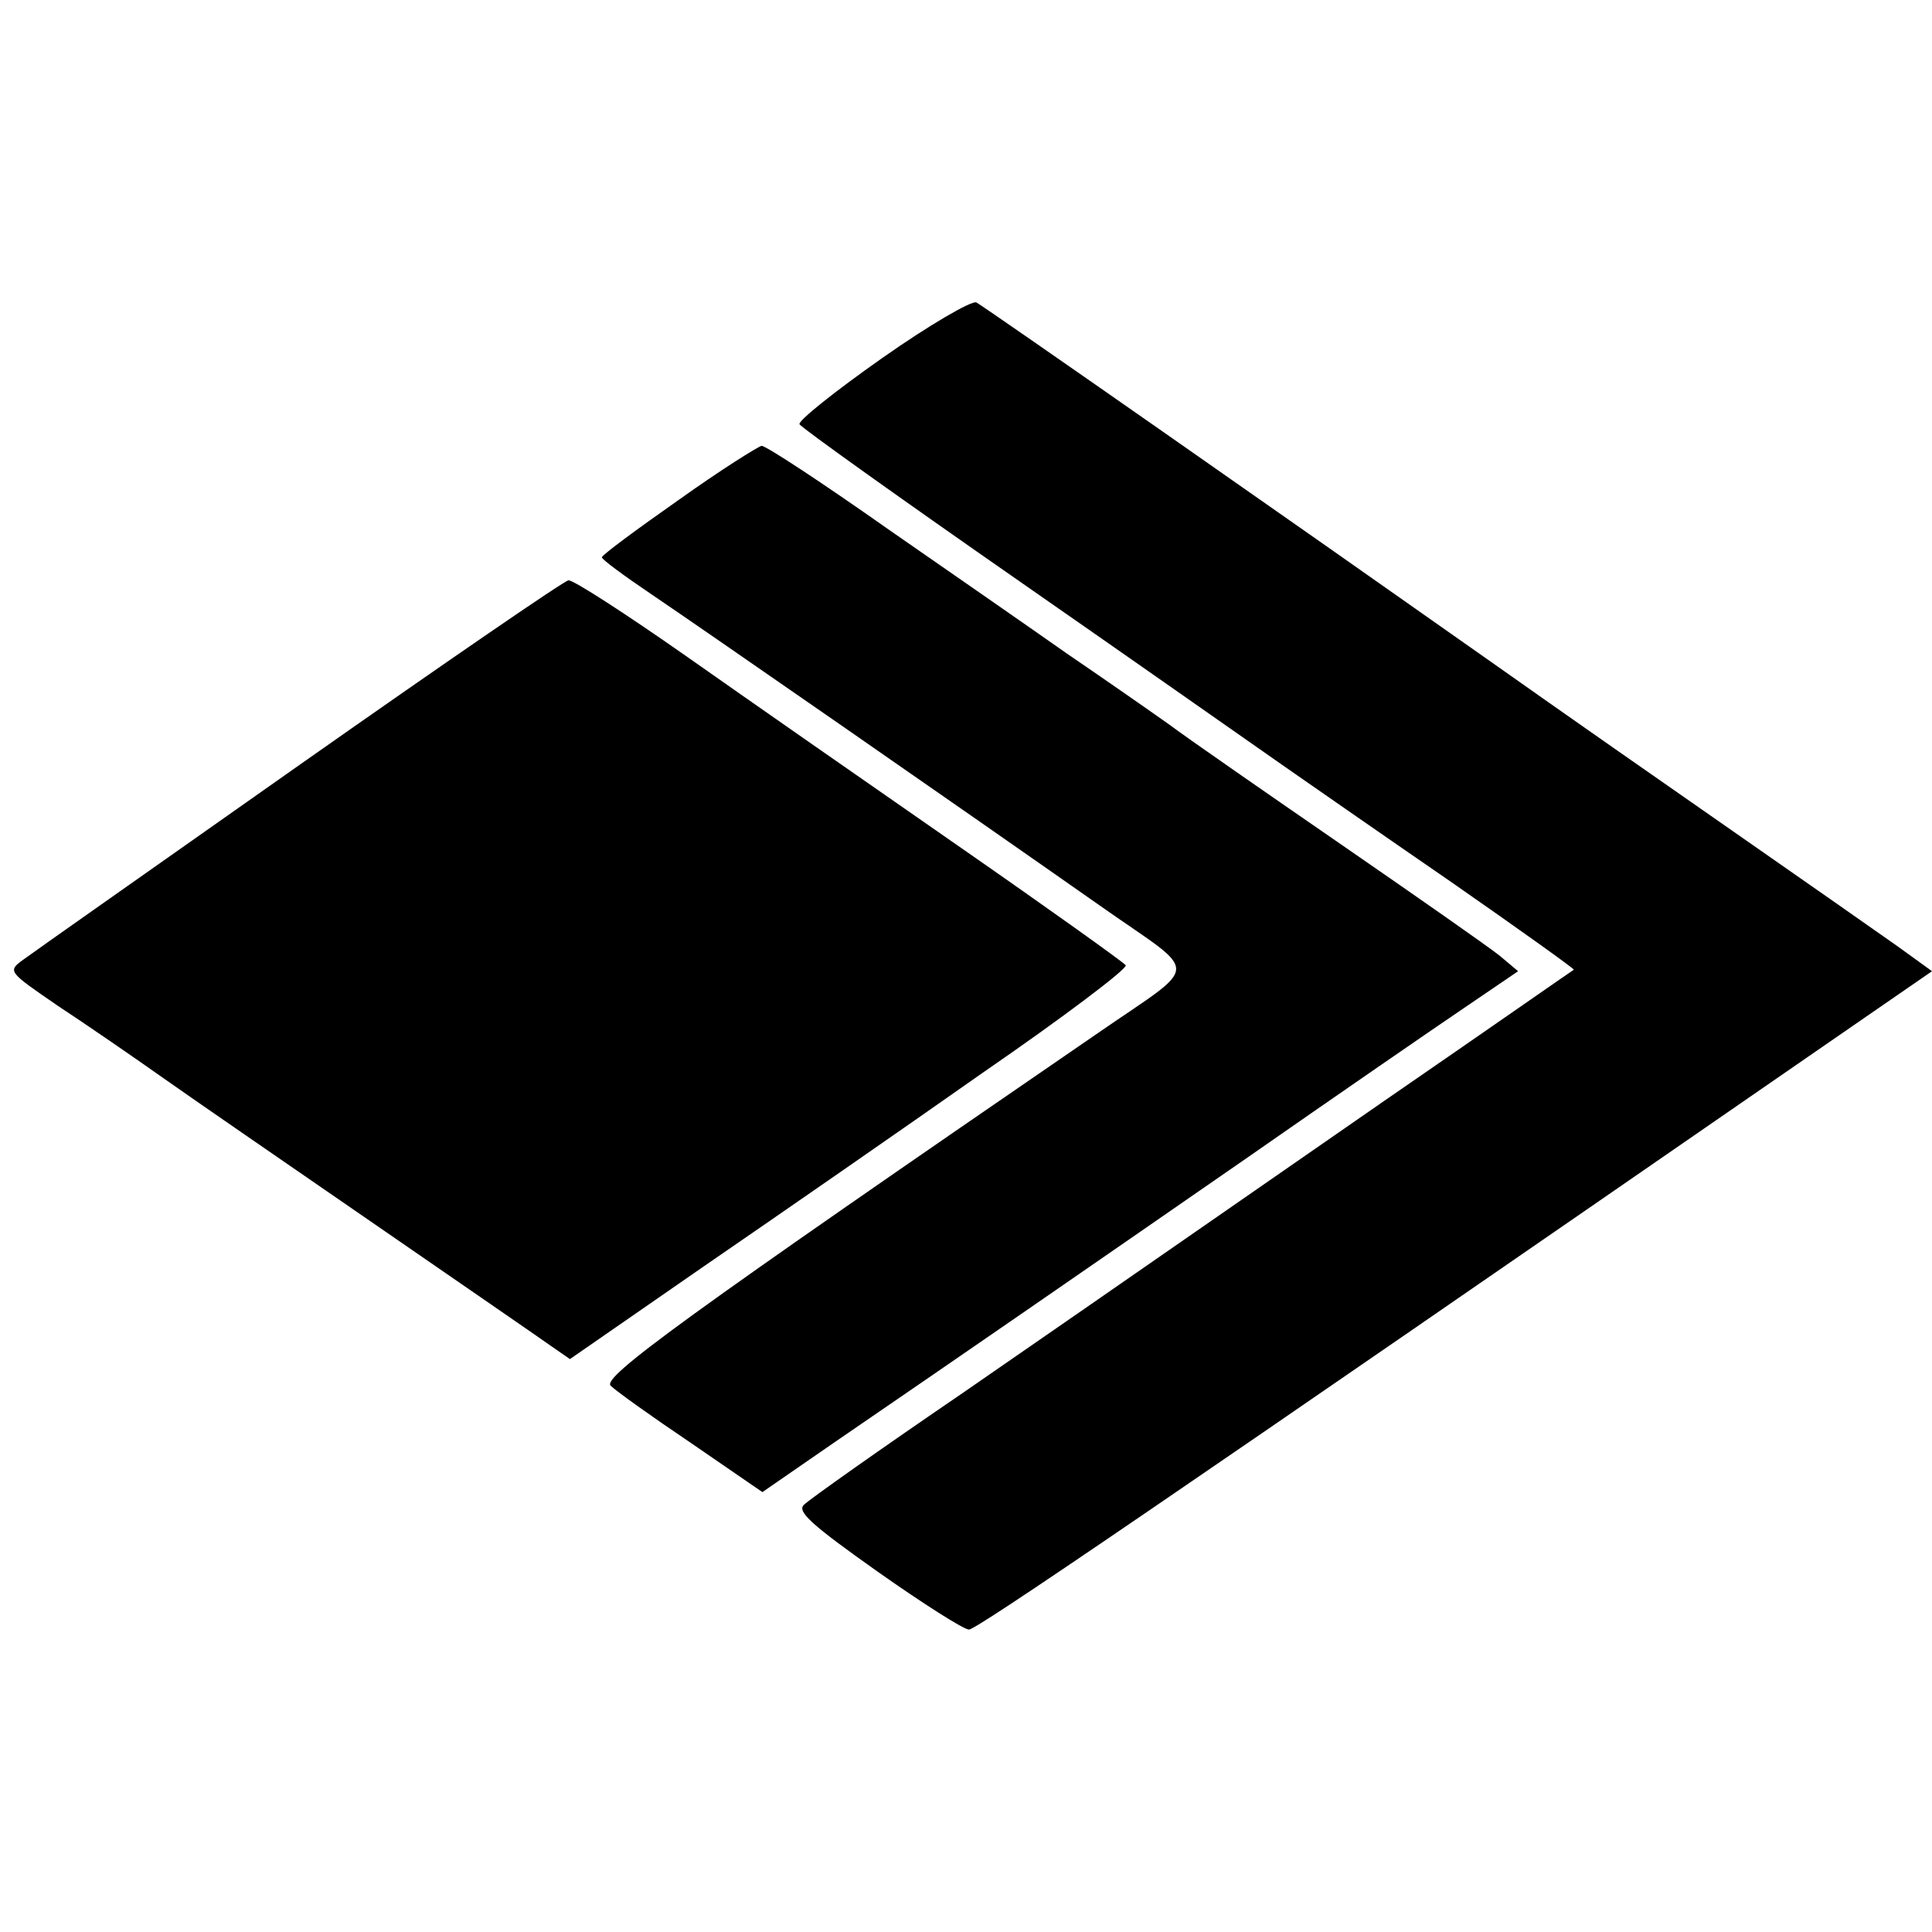
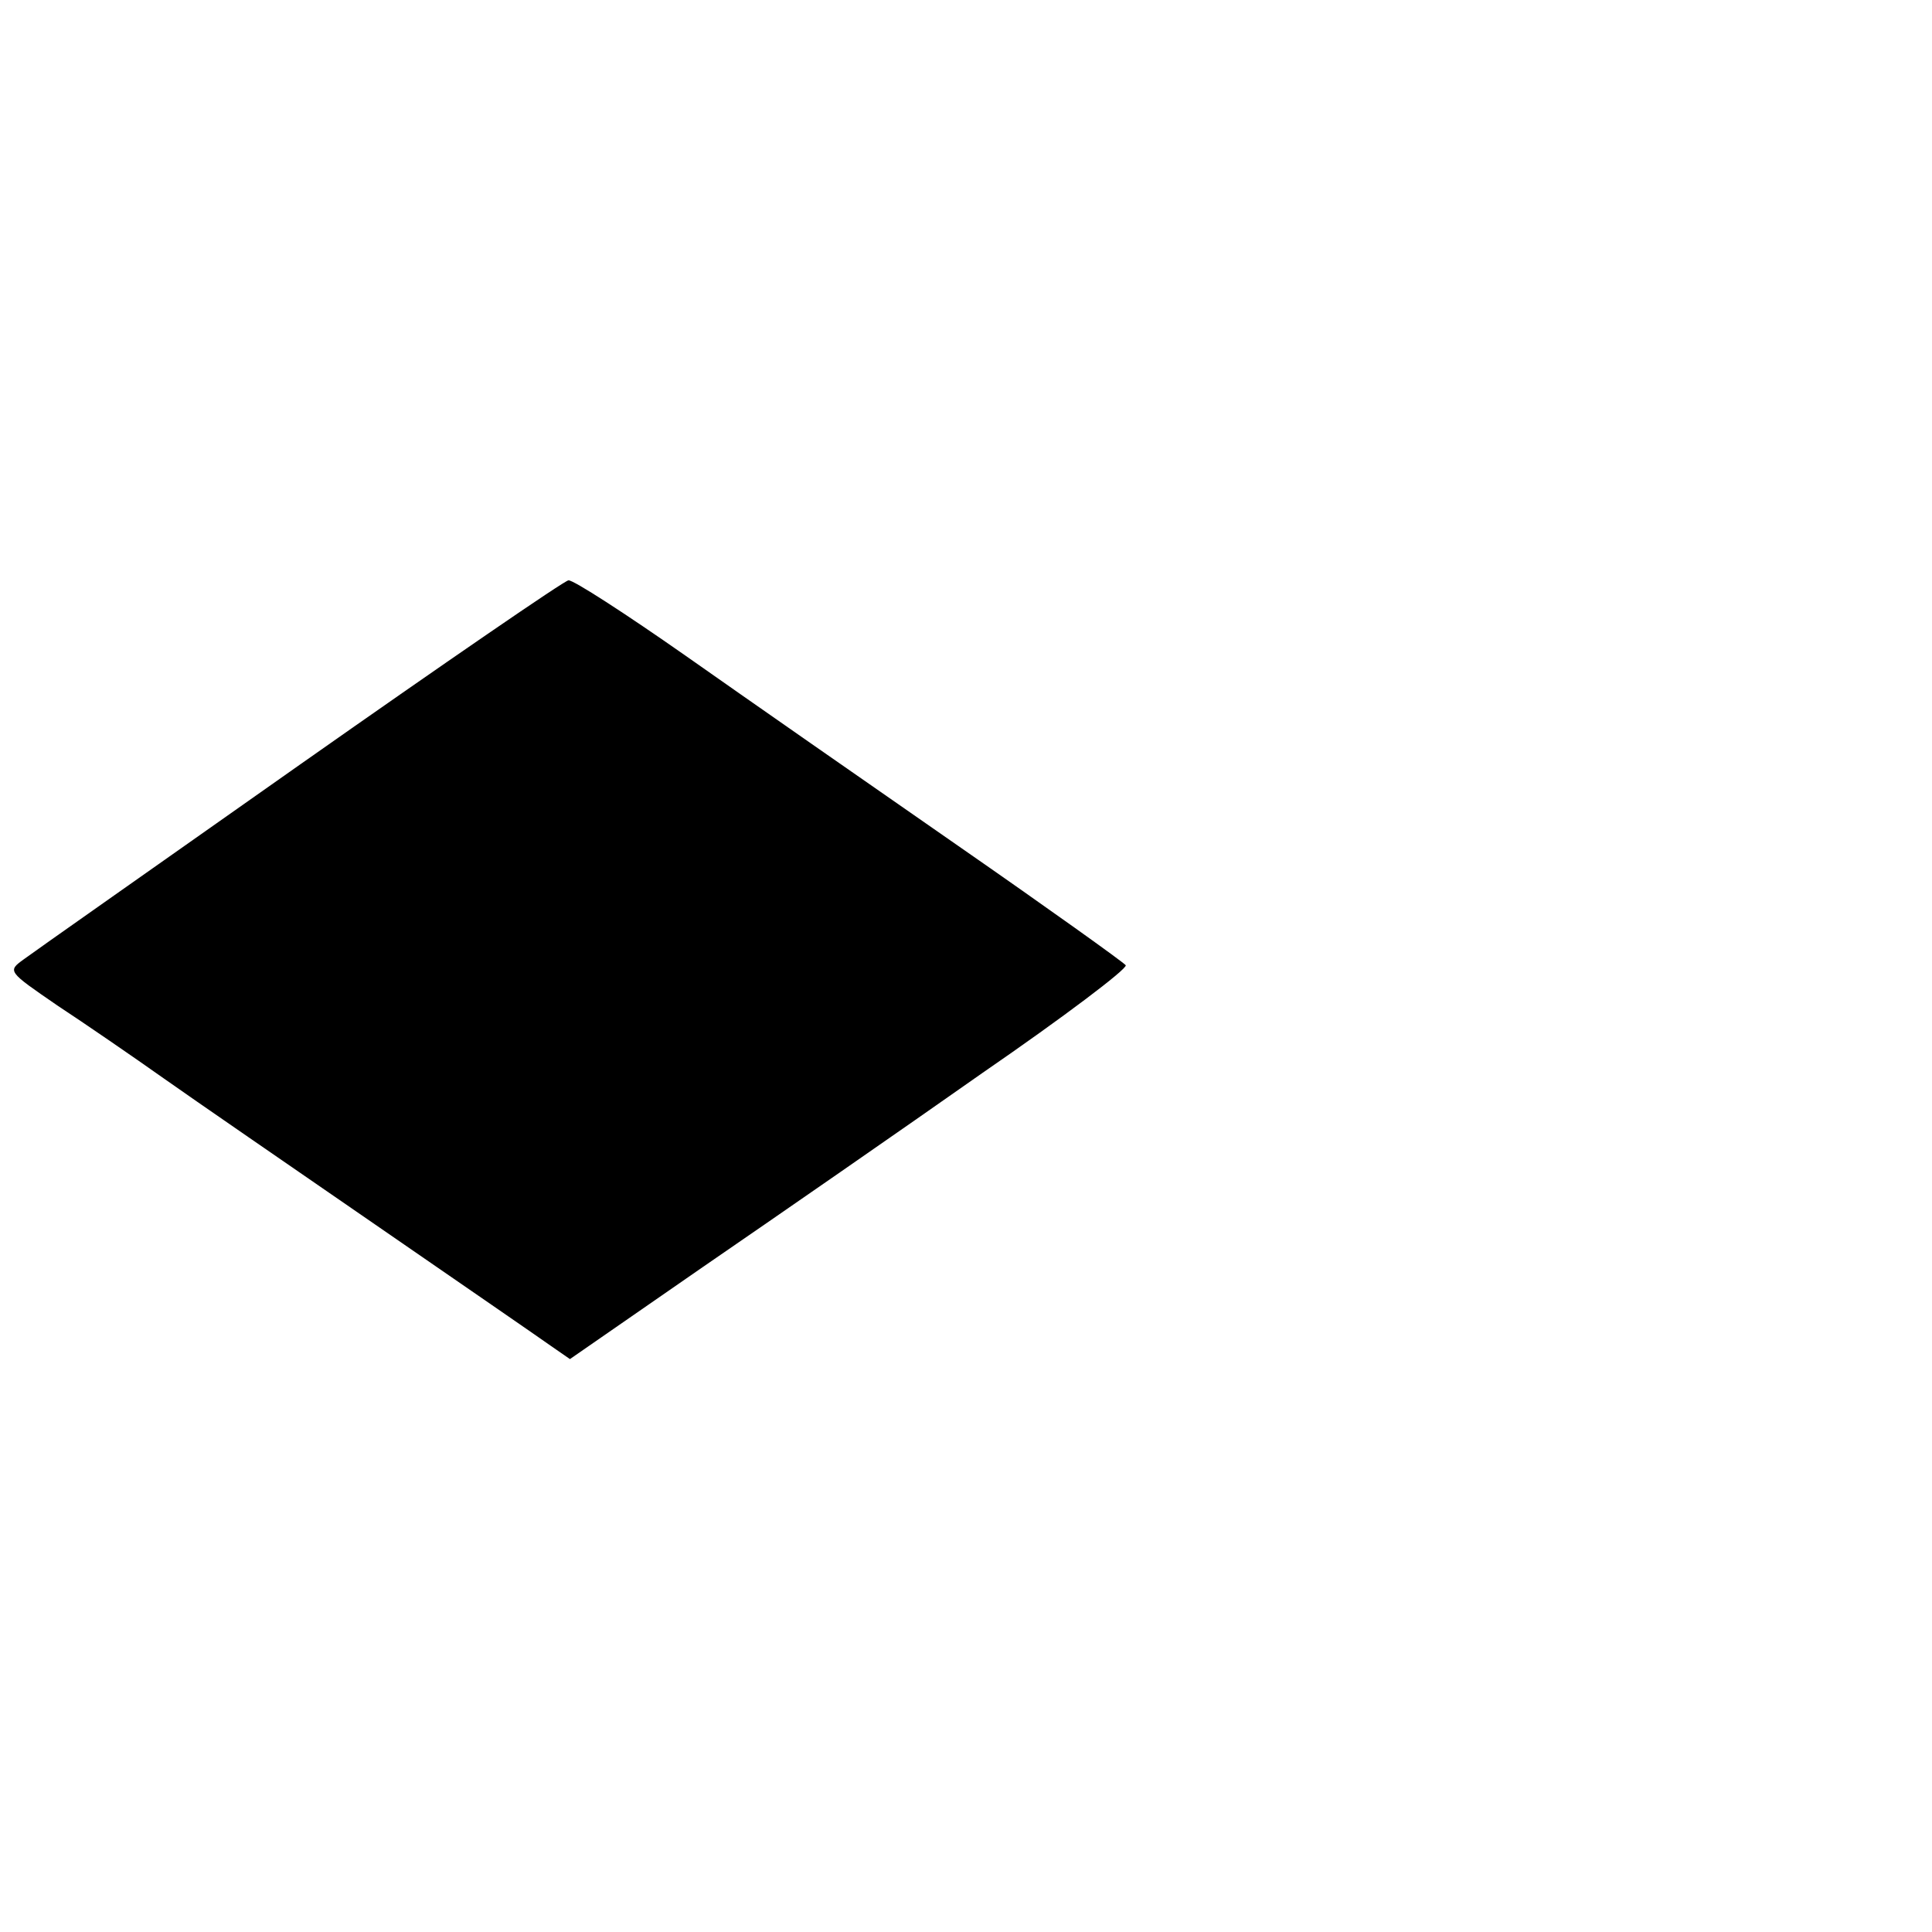
<svg xmlns="http://www.w3.org/2000/svg" version="1.0" width="260pt" height="260pt" viewBox="0 0 260 260" preserveAspectRatio="xMidYMid meet">
  <g transform="translate(0,260) scale(0.1,-0.1)" fill="#000000" stroke="none">
-     <path d="M1187 2118 c-64 -45 -114 -85 -111 -89 3 -5 136 -100 297 -212 161 -112 319 -223 352 -246 33 -23 135 -94 228 -158 92 -64 166 -117 165 -118 -2 -1 -115 -80 -253 -175 -137 -95 -277 -192 -310 -215 -33 -23 -150 -104 -260 -180 -110 -75 -206 -143 -213 -150 -10 -9 10 -27 99 -90 61 -43 116 -78 123 -78 10 0 245 160 1154 788 l142 98 -47 34 c-27 19 -124 87 -216 151 -92 64 -241 168 -330 231 -271 191 -676 474 -693 484 -6 3 -63 -30 -127 -75z" />
-     <path d="M913 1927 c-57 -40 -103 -74 -103 -77 0 -3 30 -25 67 -50 71 -48 414 -286 605 -420 135 -95 136 -73 -7 -172 -558 -383 -666 -462 -653 -473 7 -7 56 -42 108 -77 l96 -66 97 67 c184 126 333 229 554 382 122 85 254 176 294 203 l72 49 -25 21 c-15 12 -108 77 -208 146 -100 69 -207 143 -238 166 -31 22 -93 65 -137 95 -44 31 -152 106 -240 167 -88 62 -164 112 -170 112 -5 -1 -56 -33 -112 -73z" />
    <path d="M405 1572 c-193 -136 -361 -254 -373 -263 -22 -16 -22 -16 45 -62 38 -25 102 -69 143 -98 41 -29 169 -117 285 -197 116 -80 222 -153 236 -163 l26 -18 179 124 c99 68 268 185 376 261 109 75 195 140 193 145 -3 4 -105 77 -226 161 -121 84 -286 199 -367 256 -80 56 -151 102 -157 101 -5 0 -168 -112 -360 -247z" />
  </g>
</svg>